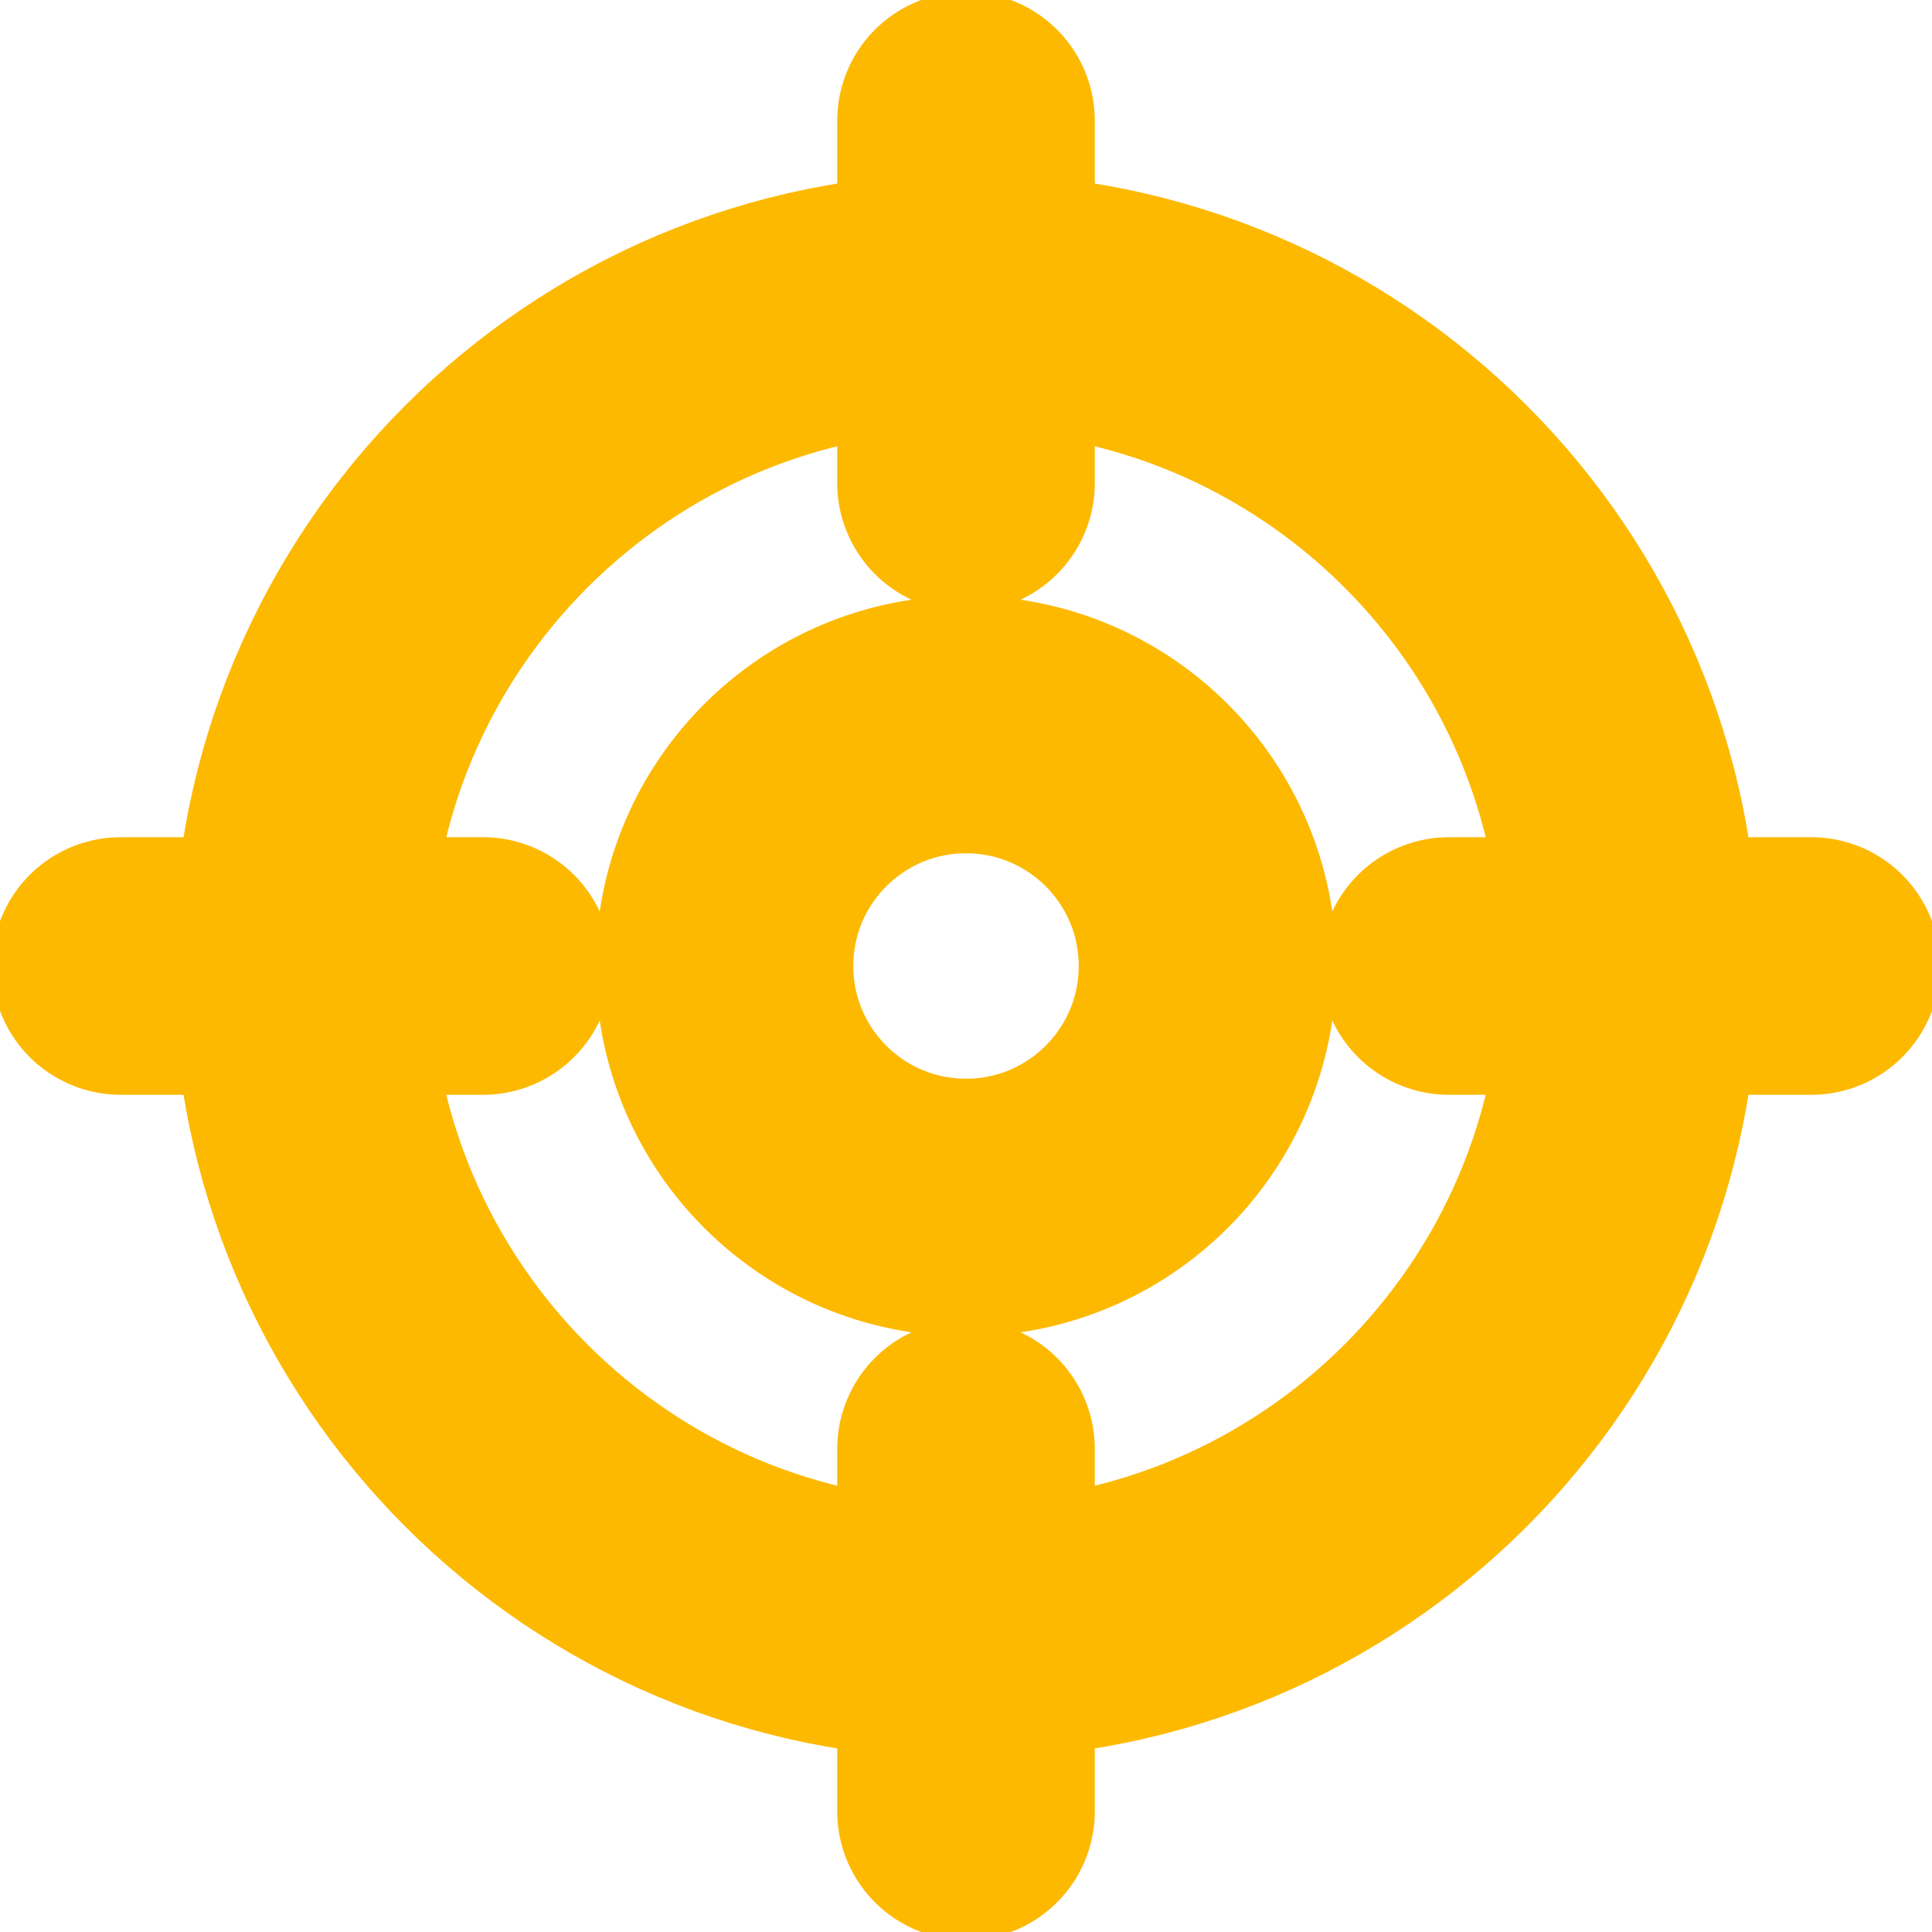
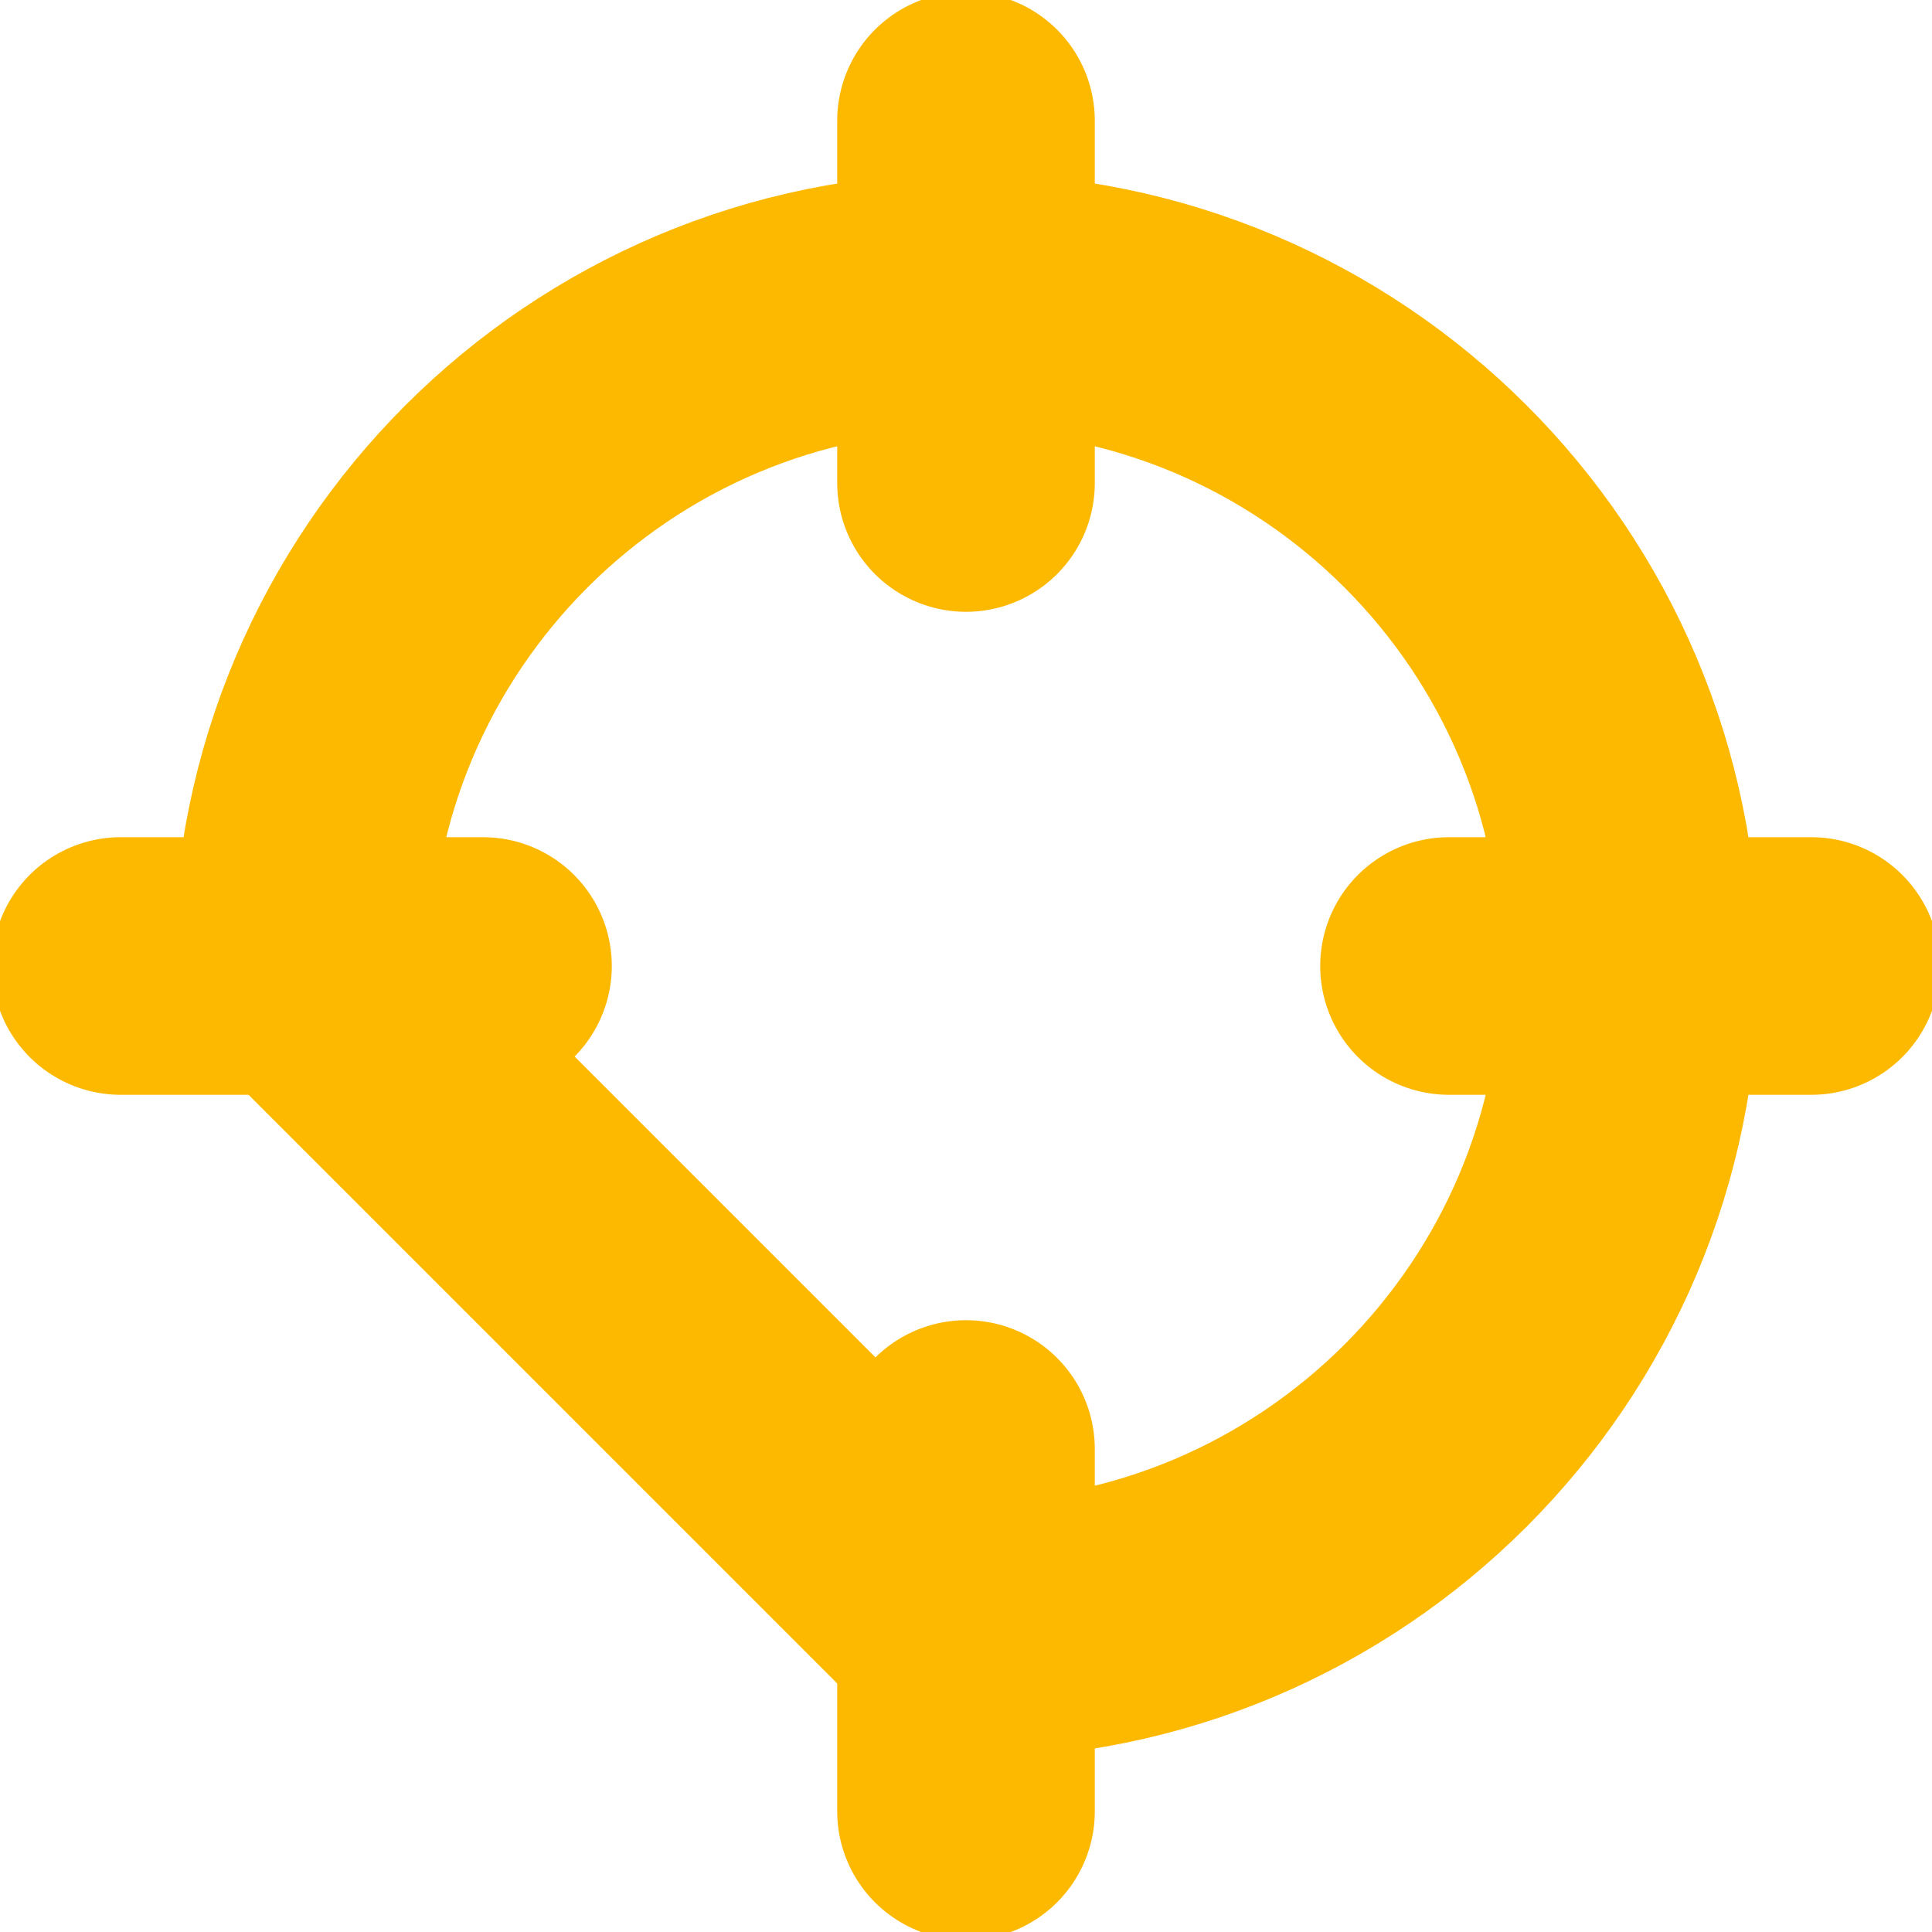
<svg xmlns="http://www.w3.org/2000/svg" width="30" height="30" viewBox="0 0 30 30" fill="none">
  <g clip-path="url(#clip0_2504_714)">
-     <path d="M15 18.75C17.071 18.75 18.75 17.071 18.75 15C18.75 12.929 17.071 11.25 15 11.25C12.929 11.25 11.25 12.929 11.25 15C11.25 17.071 12.929 18.75 15 18.75Z" stroke="#FDB900" stroke-width="4" stroke-miterlimit="10" stroke-linecap="round" stroke-linejoin="round" />
-     <path d="M15 25.312C20.695 25.312 25.312 20.695 25.312 15C25.312 9.305 20.695 4.688 15 4.688C9.305 4.688 4.688 9.305 4.688 15C4.688 20.695 9.305 25.312 15 25.312Z" stroke="#FDB900" stroke-width="4" stroke-miterlimit="10" stroke-linecap="round" stroke-linejoin="round" />
+     <path d="M15 25.312C20.695 25.312 25.312 20.695 25.312 15C25.312 9.305 20.695 4.688 15 4.688C9.305 4.688 4.688 9.305 4.688 15Z" stroke="#FDB900" stroke-width="4" stroke-miterlimit="10" stroke-linecap="round" stroke-linejoin="round" />
    <path d="M15 1.875V7.5" stroke="#FDB900" stroke-width="4" stroke-miterlimit="10" stroke-linecap="round" stroke-linejoin="round" />
    <path d="M1.875 15H7.5" stroke="#FDB900" stroke-width="4" stroke-miterlimit="10" stroke-linecap="round" stroke-linejoin="round" />
    <path d="M15 28.125V22.5" stroke="#FDB900" stroke-width="4" stroke-miterlimit="10" stroke-linecap="round" stroke-linejoin="round" />
    <path d="M28.125 15H22.5" stroke="#FDB900" stroke-width="4" stroke-miterlimit="10" stroke-linecap="round" stroke-linejoin="round" />
  </g>
  <defs>
    <clipPath id="clip0_2504_714">
      <rect width="30" height="30" fill="white" />
    </clipPath>
  </defs>
</svg>